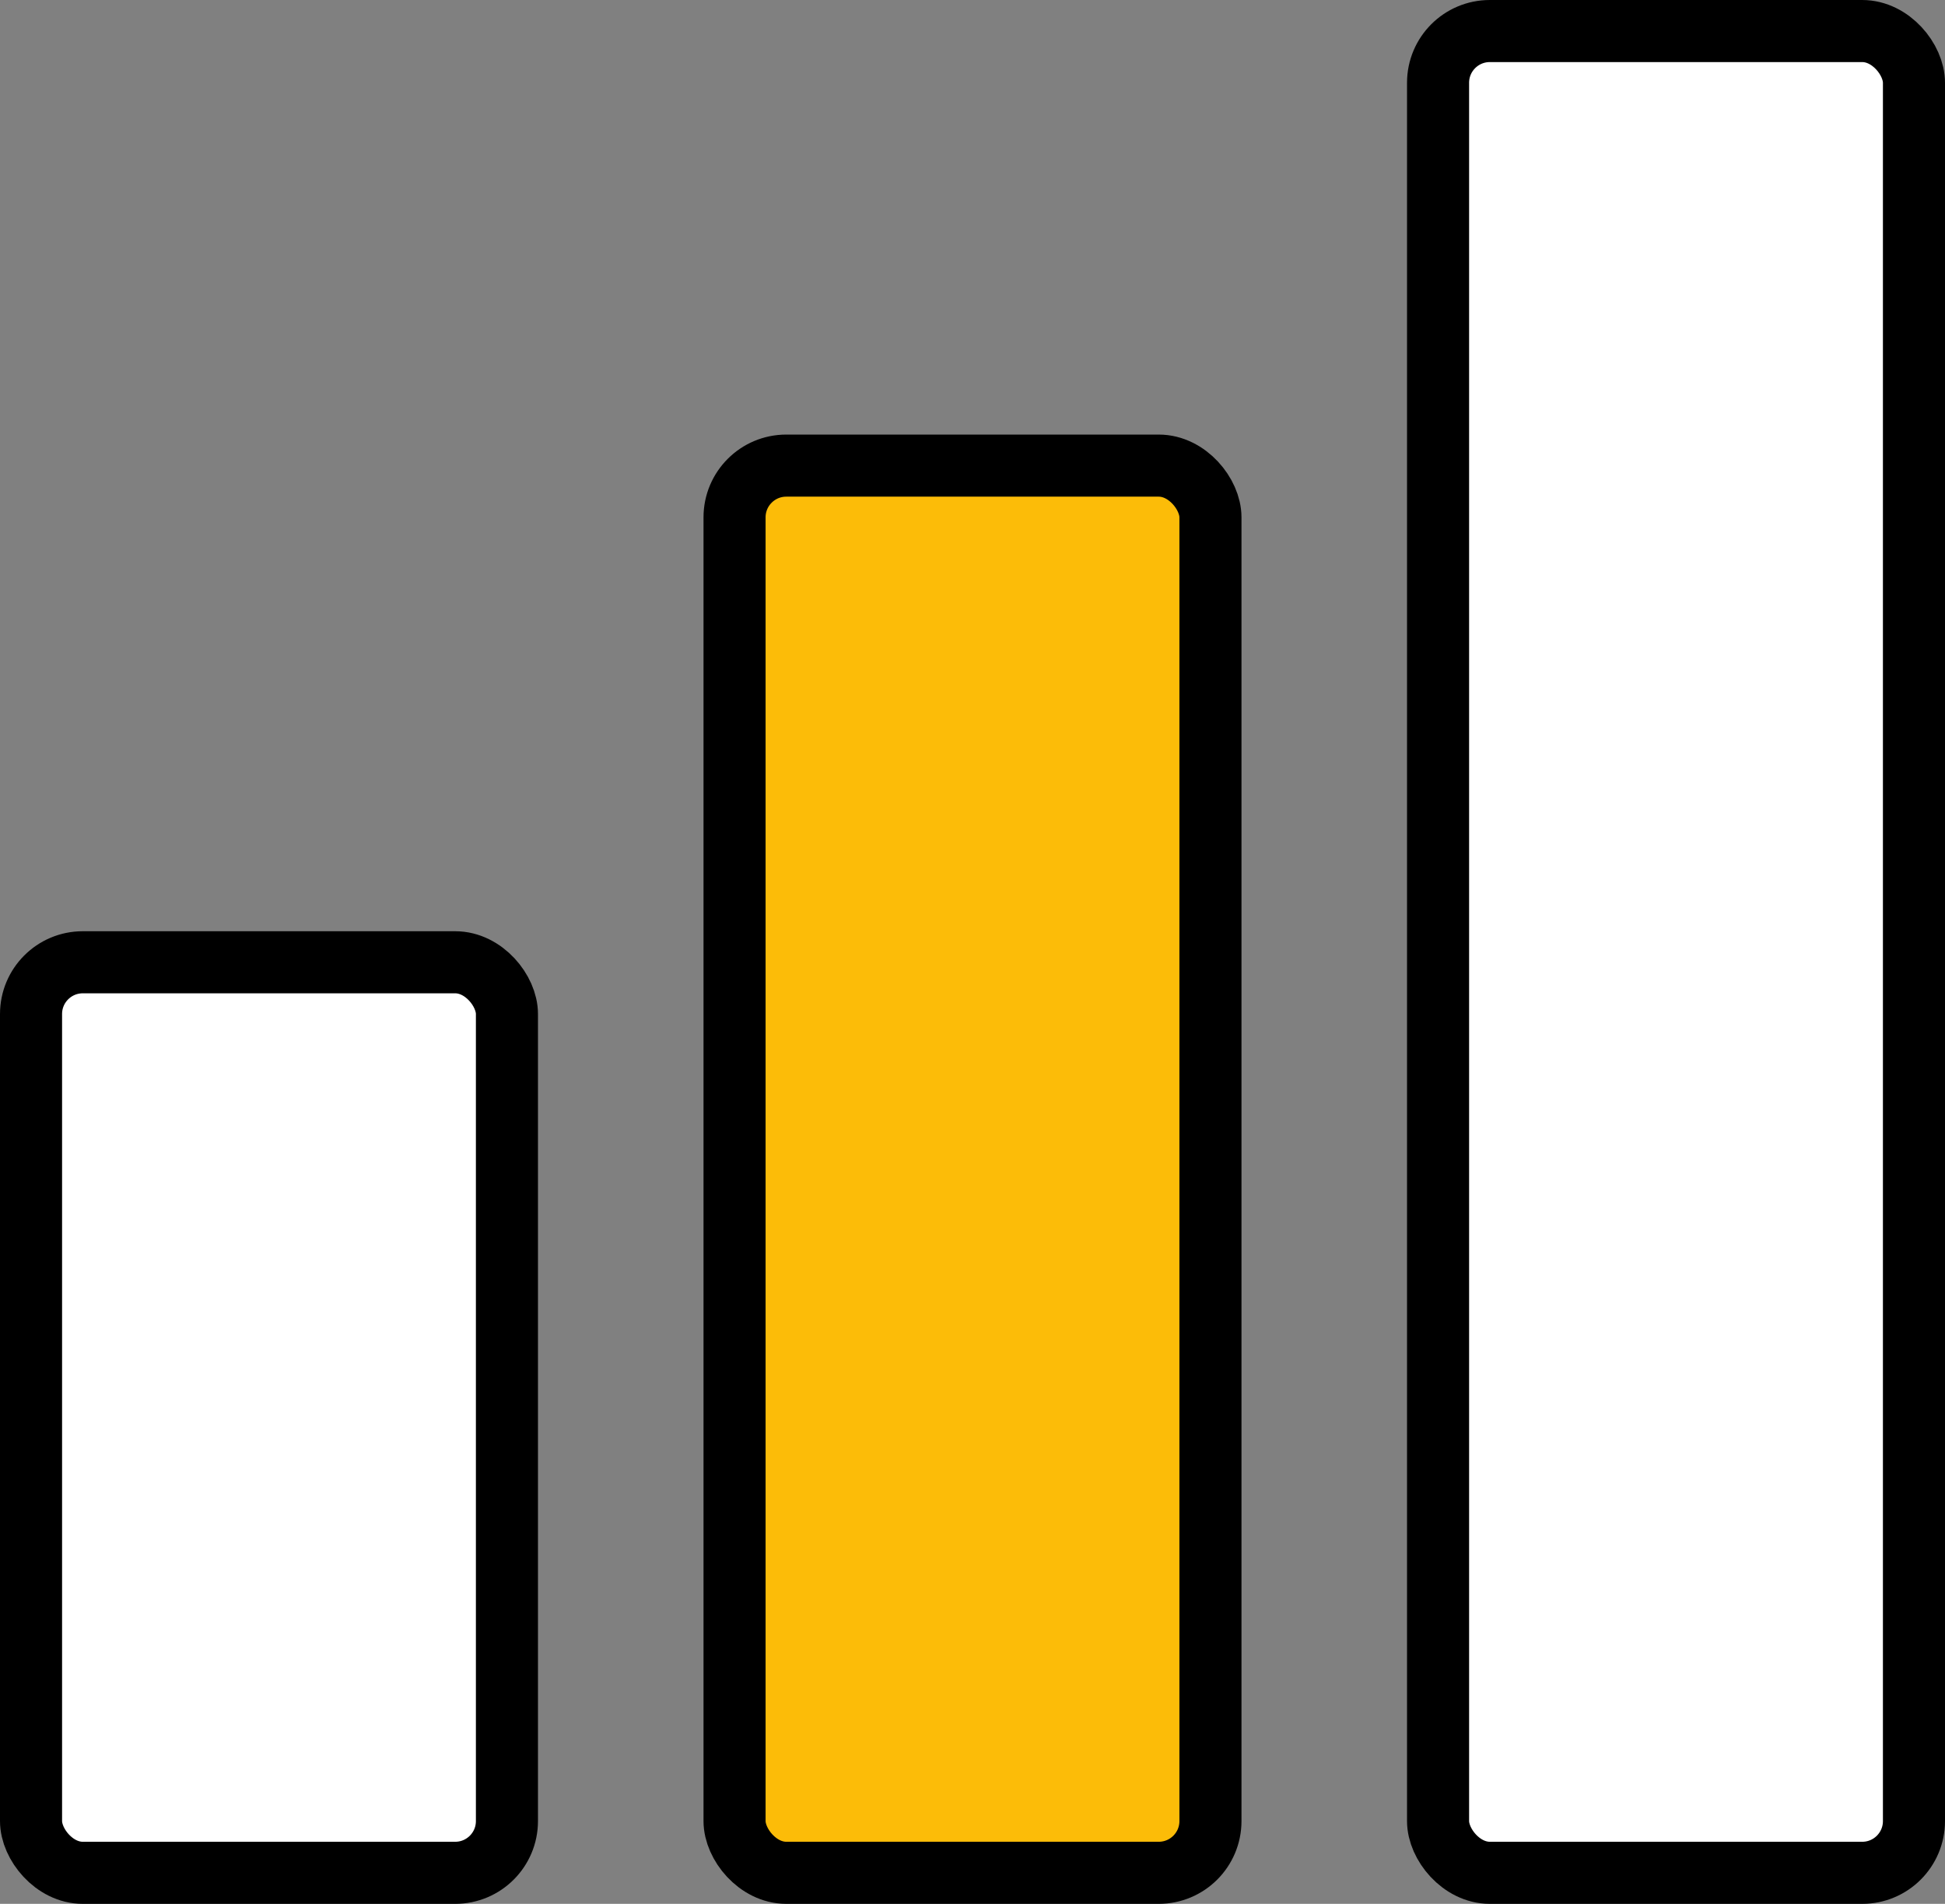
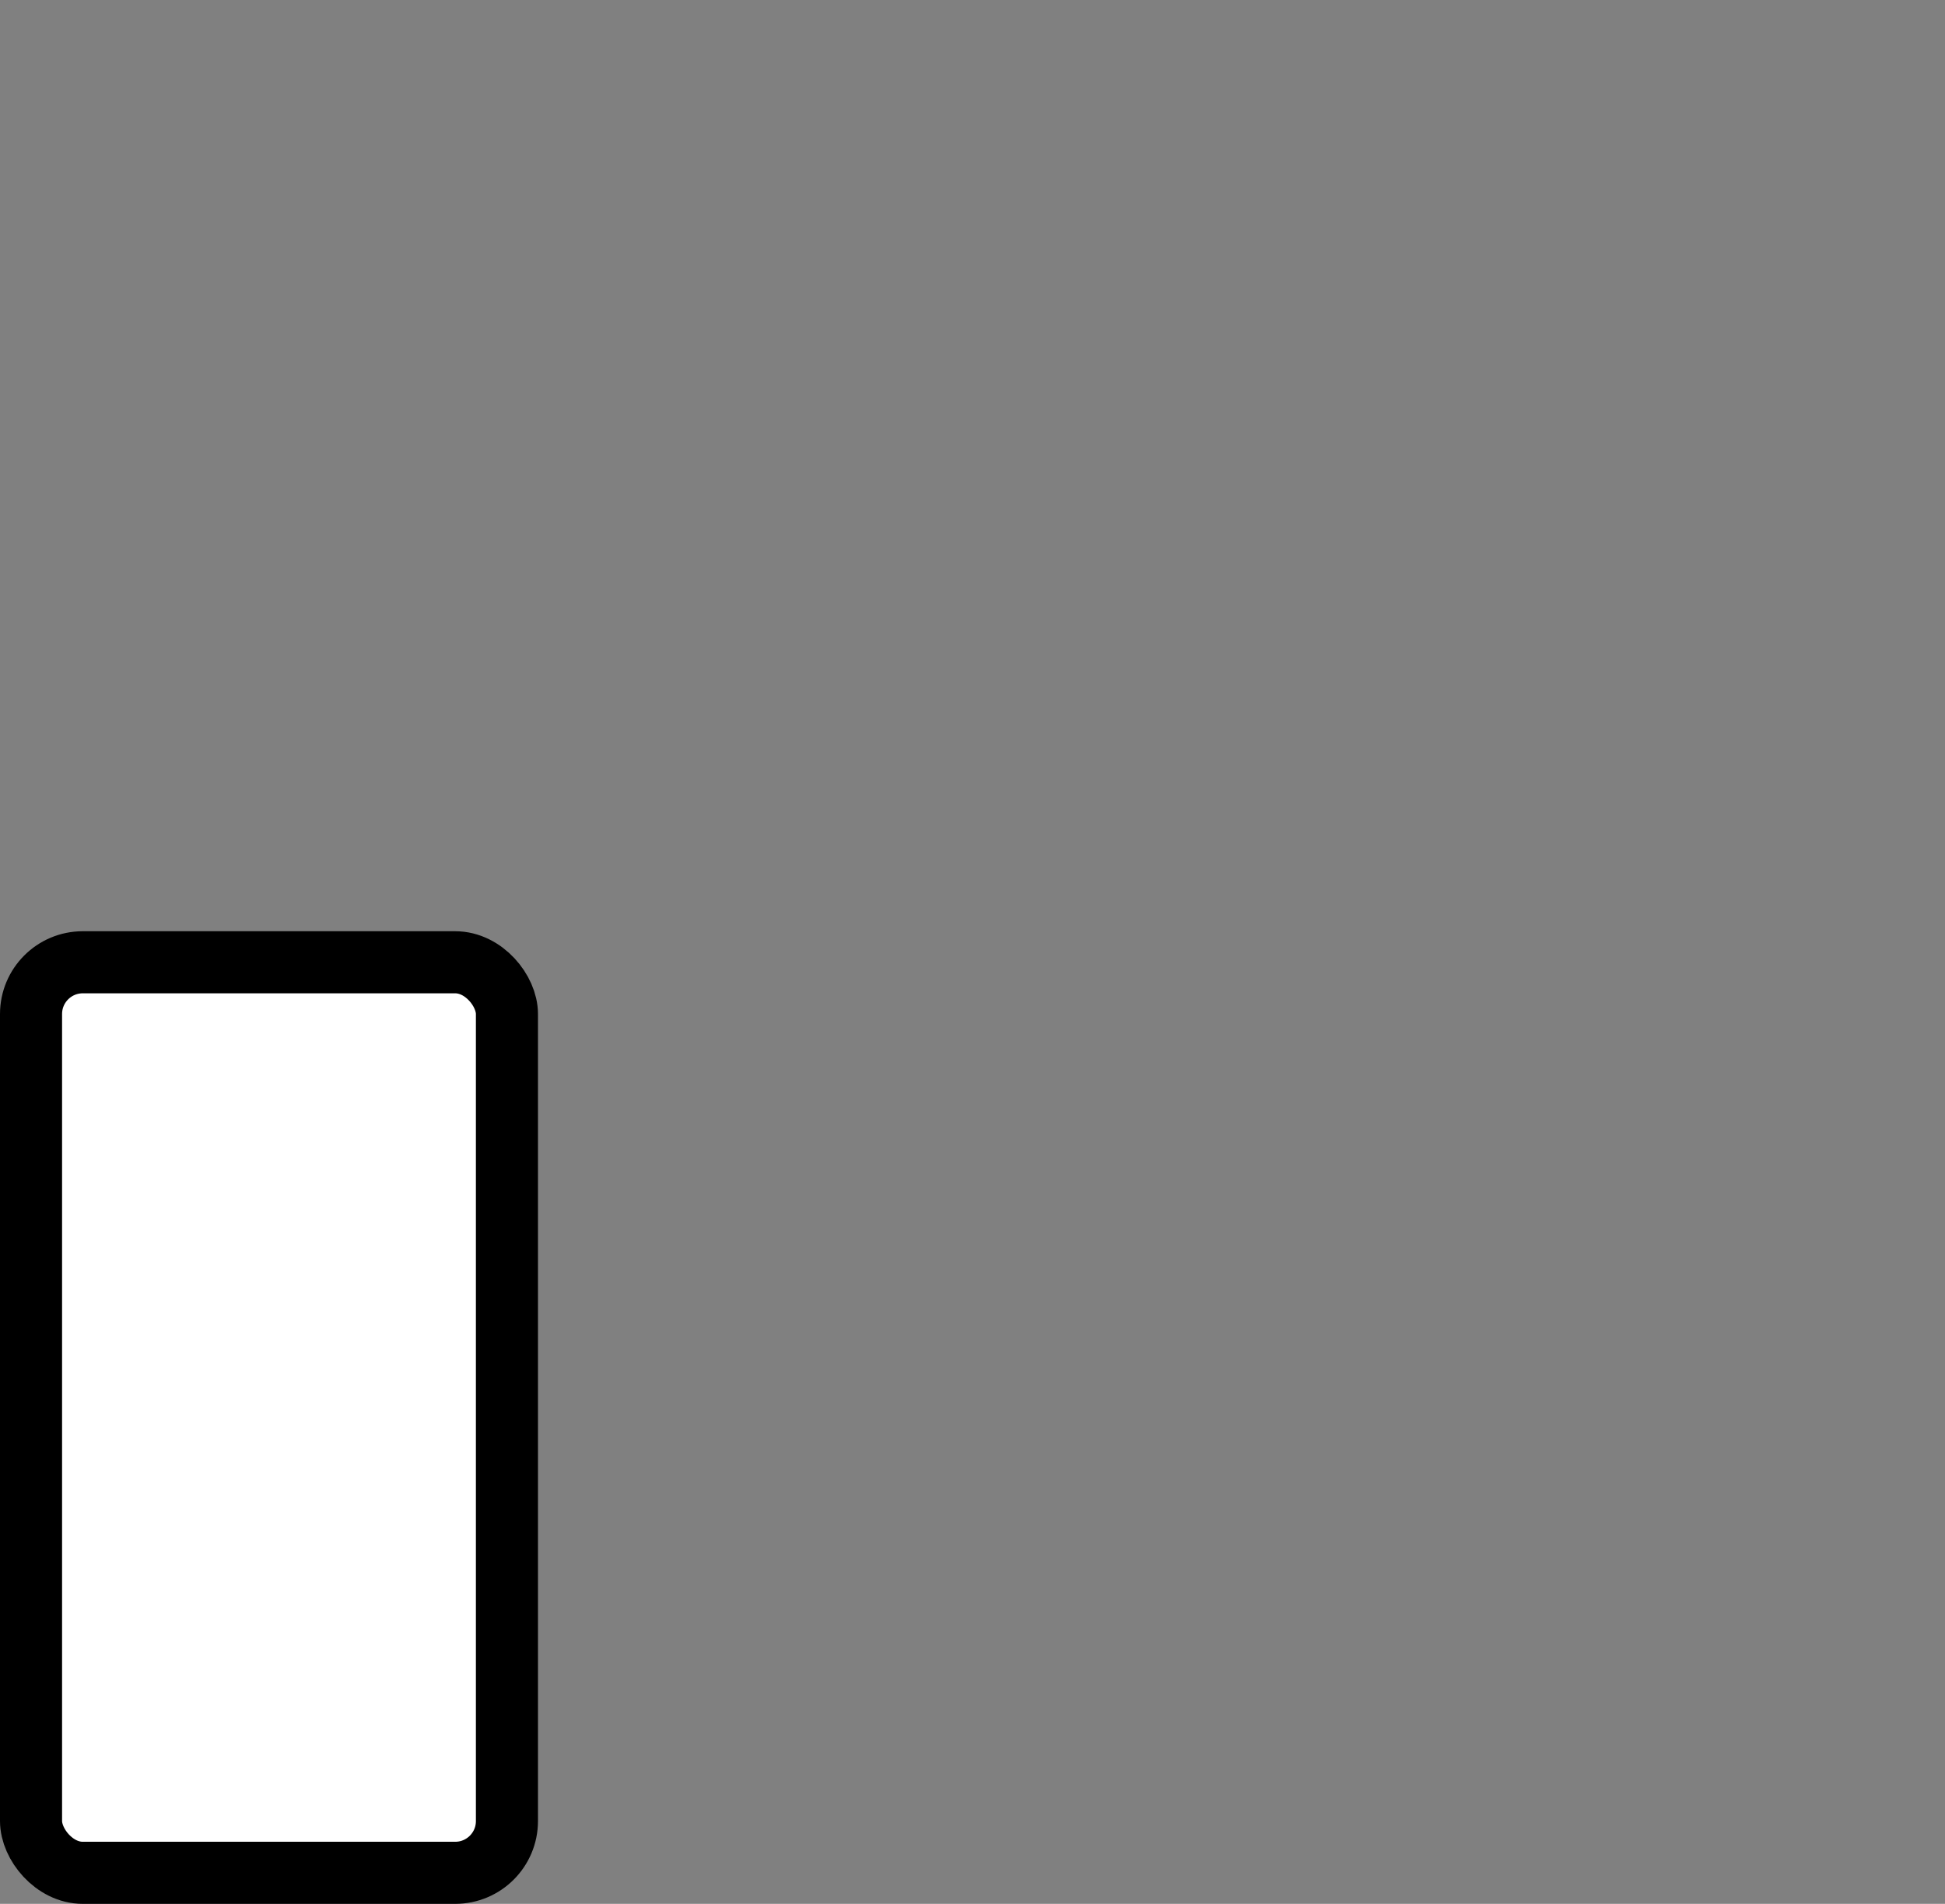
<svg xmlns="http://www.w3.org/2000/svg" width="94" height="92" viewBox="0 0 94 92" fill="none">
  <rect x="0" y="0" width="94" height="92" fill="#808080" stroke="none" />
-   <rect x="69.5" y="1.5" width="23" height="89" rx="2.5" fill="white" stroke="black" stroke-width="3" />
-   <rect x="35.5" y="22.5" width="23" height="68" rx="2.5" fill="#FCBC08" stroke="black" stroke-width="3" />
  <rect x="1.5" y="46.5" width="23" height="44" rx="2.5" fill="white" stroke="black" stroke-width="3" />
</svg>